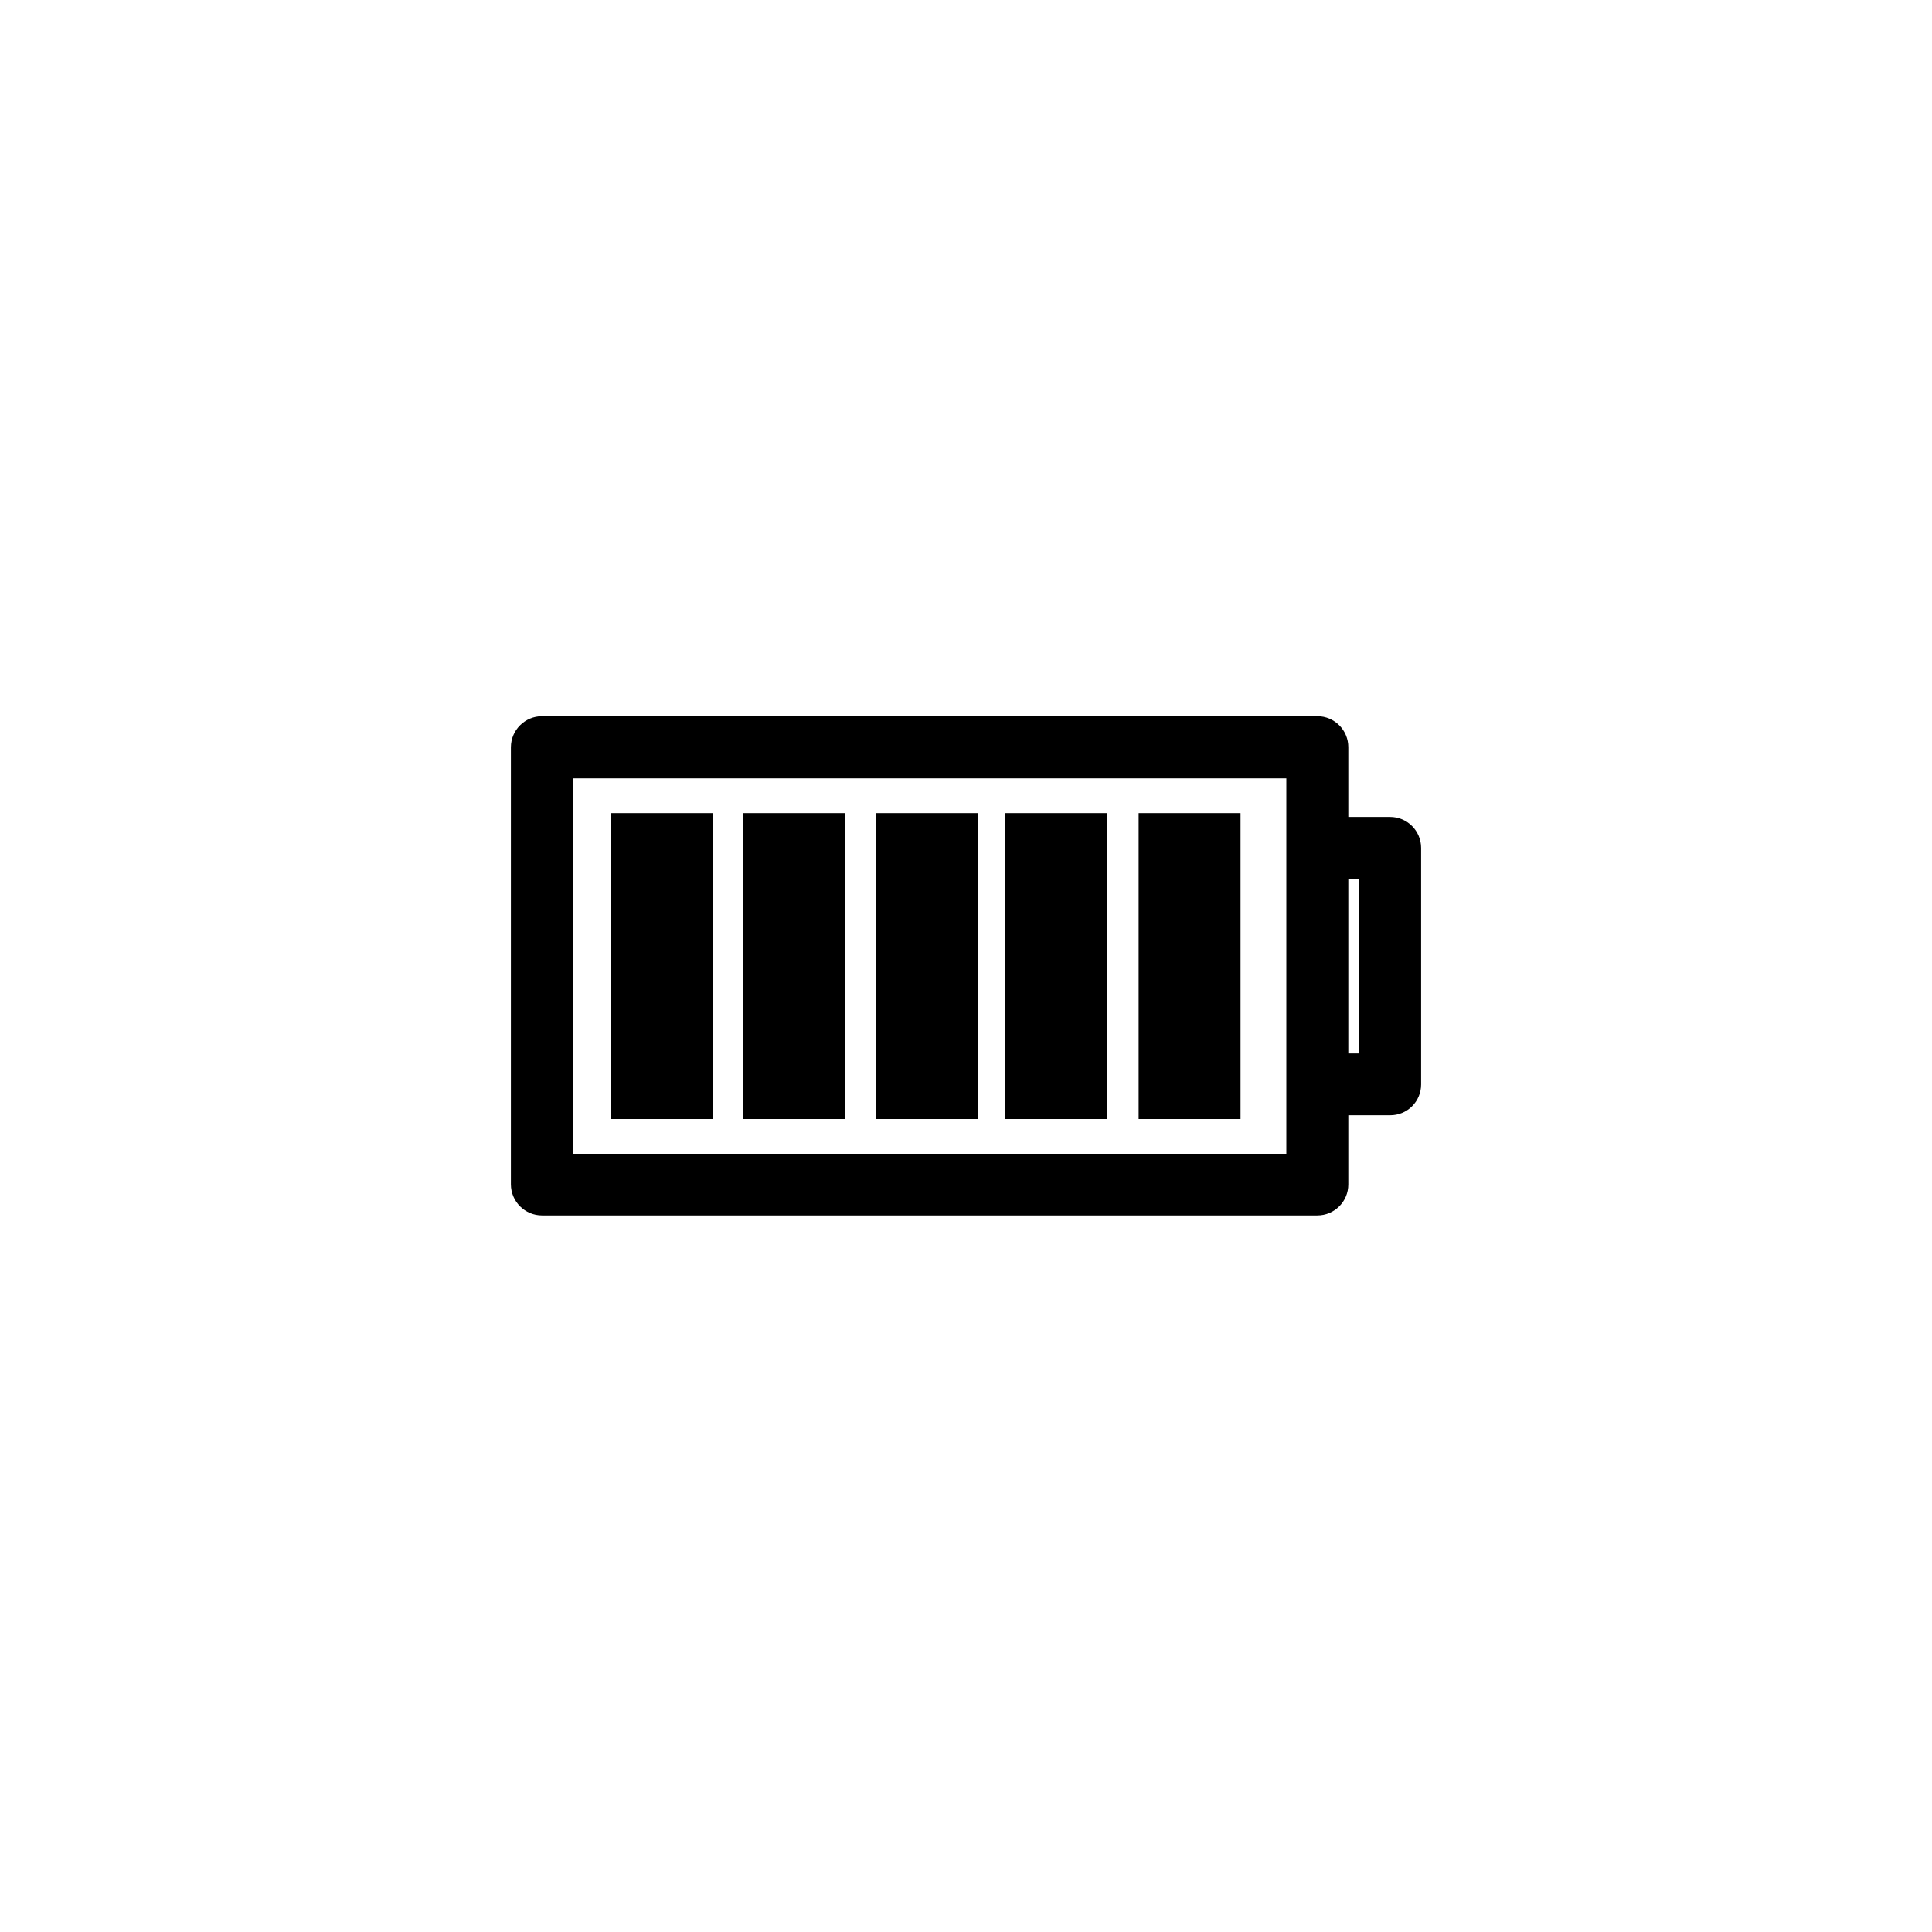
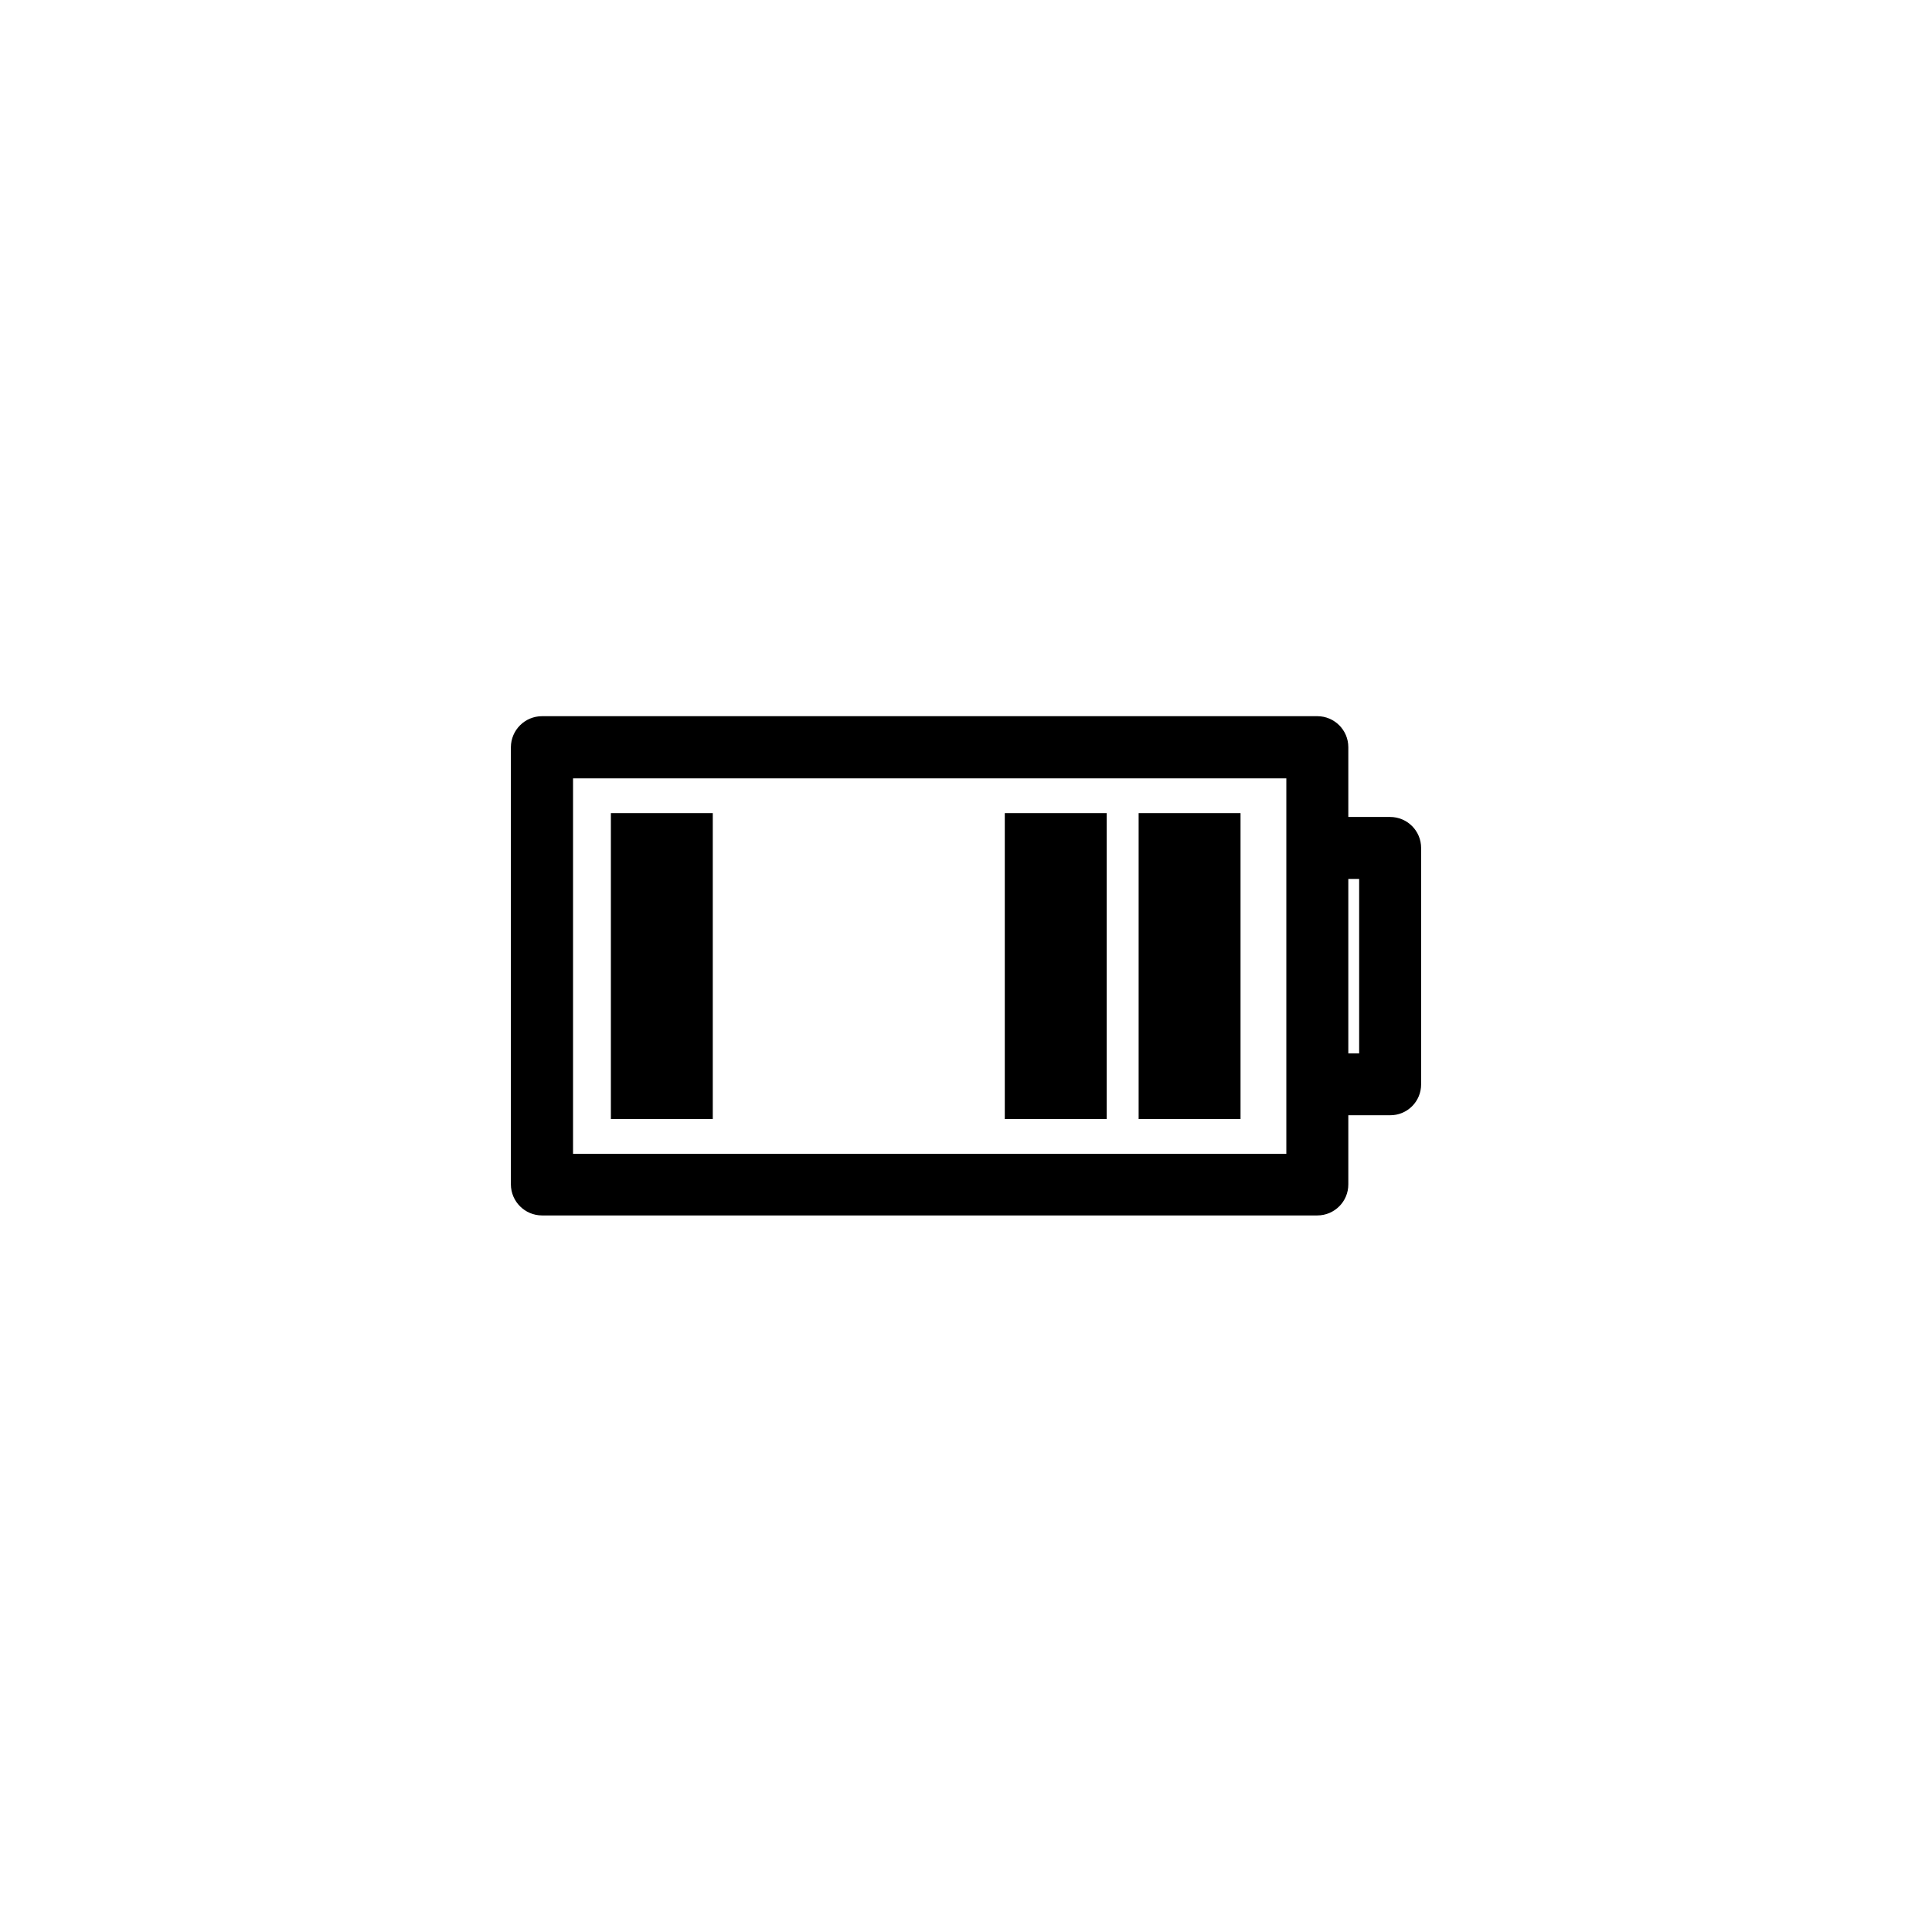
<svg xmlns="http://www.w3.org/2000/svg" fill="#000000" width="800px" height="800px" version="1.1" viewBox="144 144 512 512">
  <g>
    <path d="m512.4 360.5h-11.082v-18.488c0-4.535-3.68-8.215-8.215-8.215h-205.45c-4.543 0-8.234 3.668-8.262 8.215v115.88c0.027 4.543 3.719 8.211 8.262 8.211h205.45c4.535 0 8.215-3.676 8.215-8.211v-18.34h11.082c2.172 0.016 4.262-0.84 5.805-2.371 1.539-1.531 2.406-3.617 2.406-5.789v-62.676c0-4.535-3.676-8.211-8.211-8.211zm-27.508 89.273h-189.03v-99.5h189.03zm19.297-26.602h-2.871v-46.246h2.871z" />
    <path d="m305.89 359.49h27.004v81.062h-27.004z" />
    <path d="m410.28 359.49h27.004v81.062h-27.004z" />
-     <path d="m341 359.49h27.004v81.062h-27.004z" />
-     <path d="m376.12 359.49h27.004v81.062h-27.004z" />
    <path d="m445.75 359.49h27.004v81.062h-27.004z" />
  </g>
</svg>